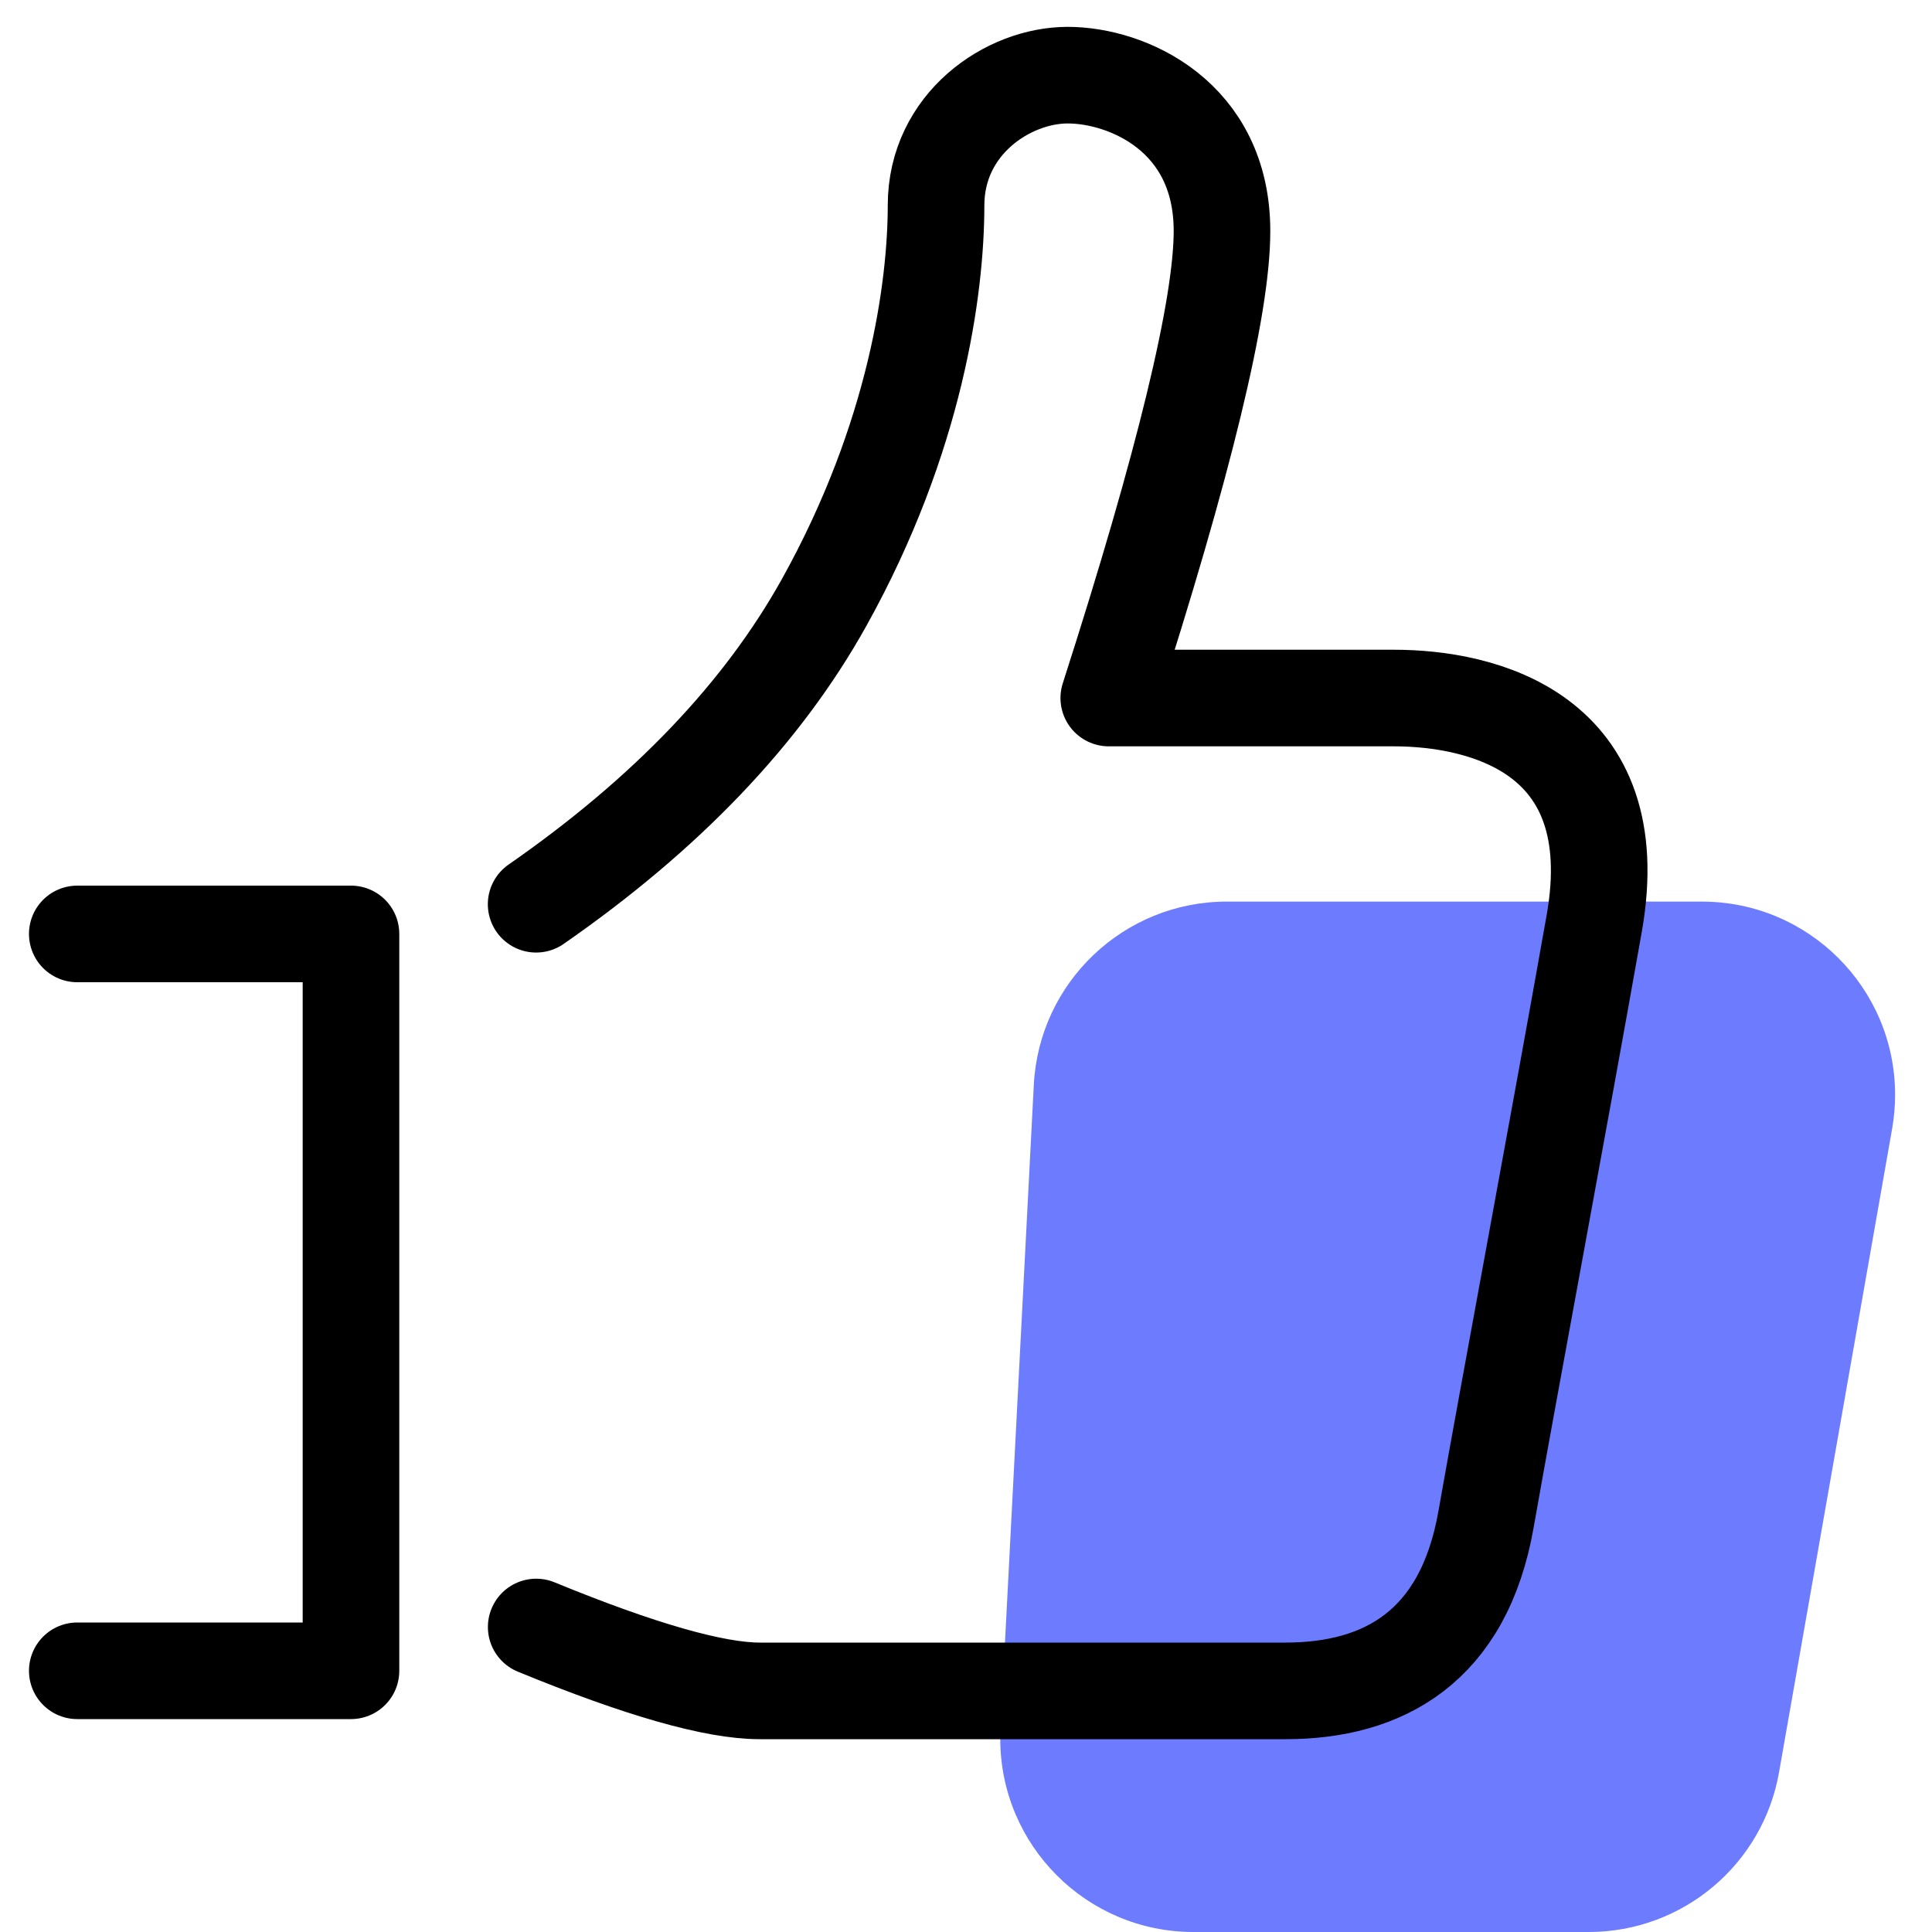
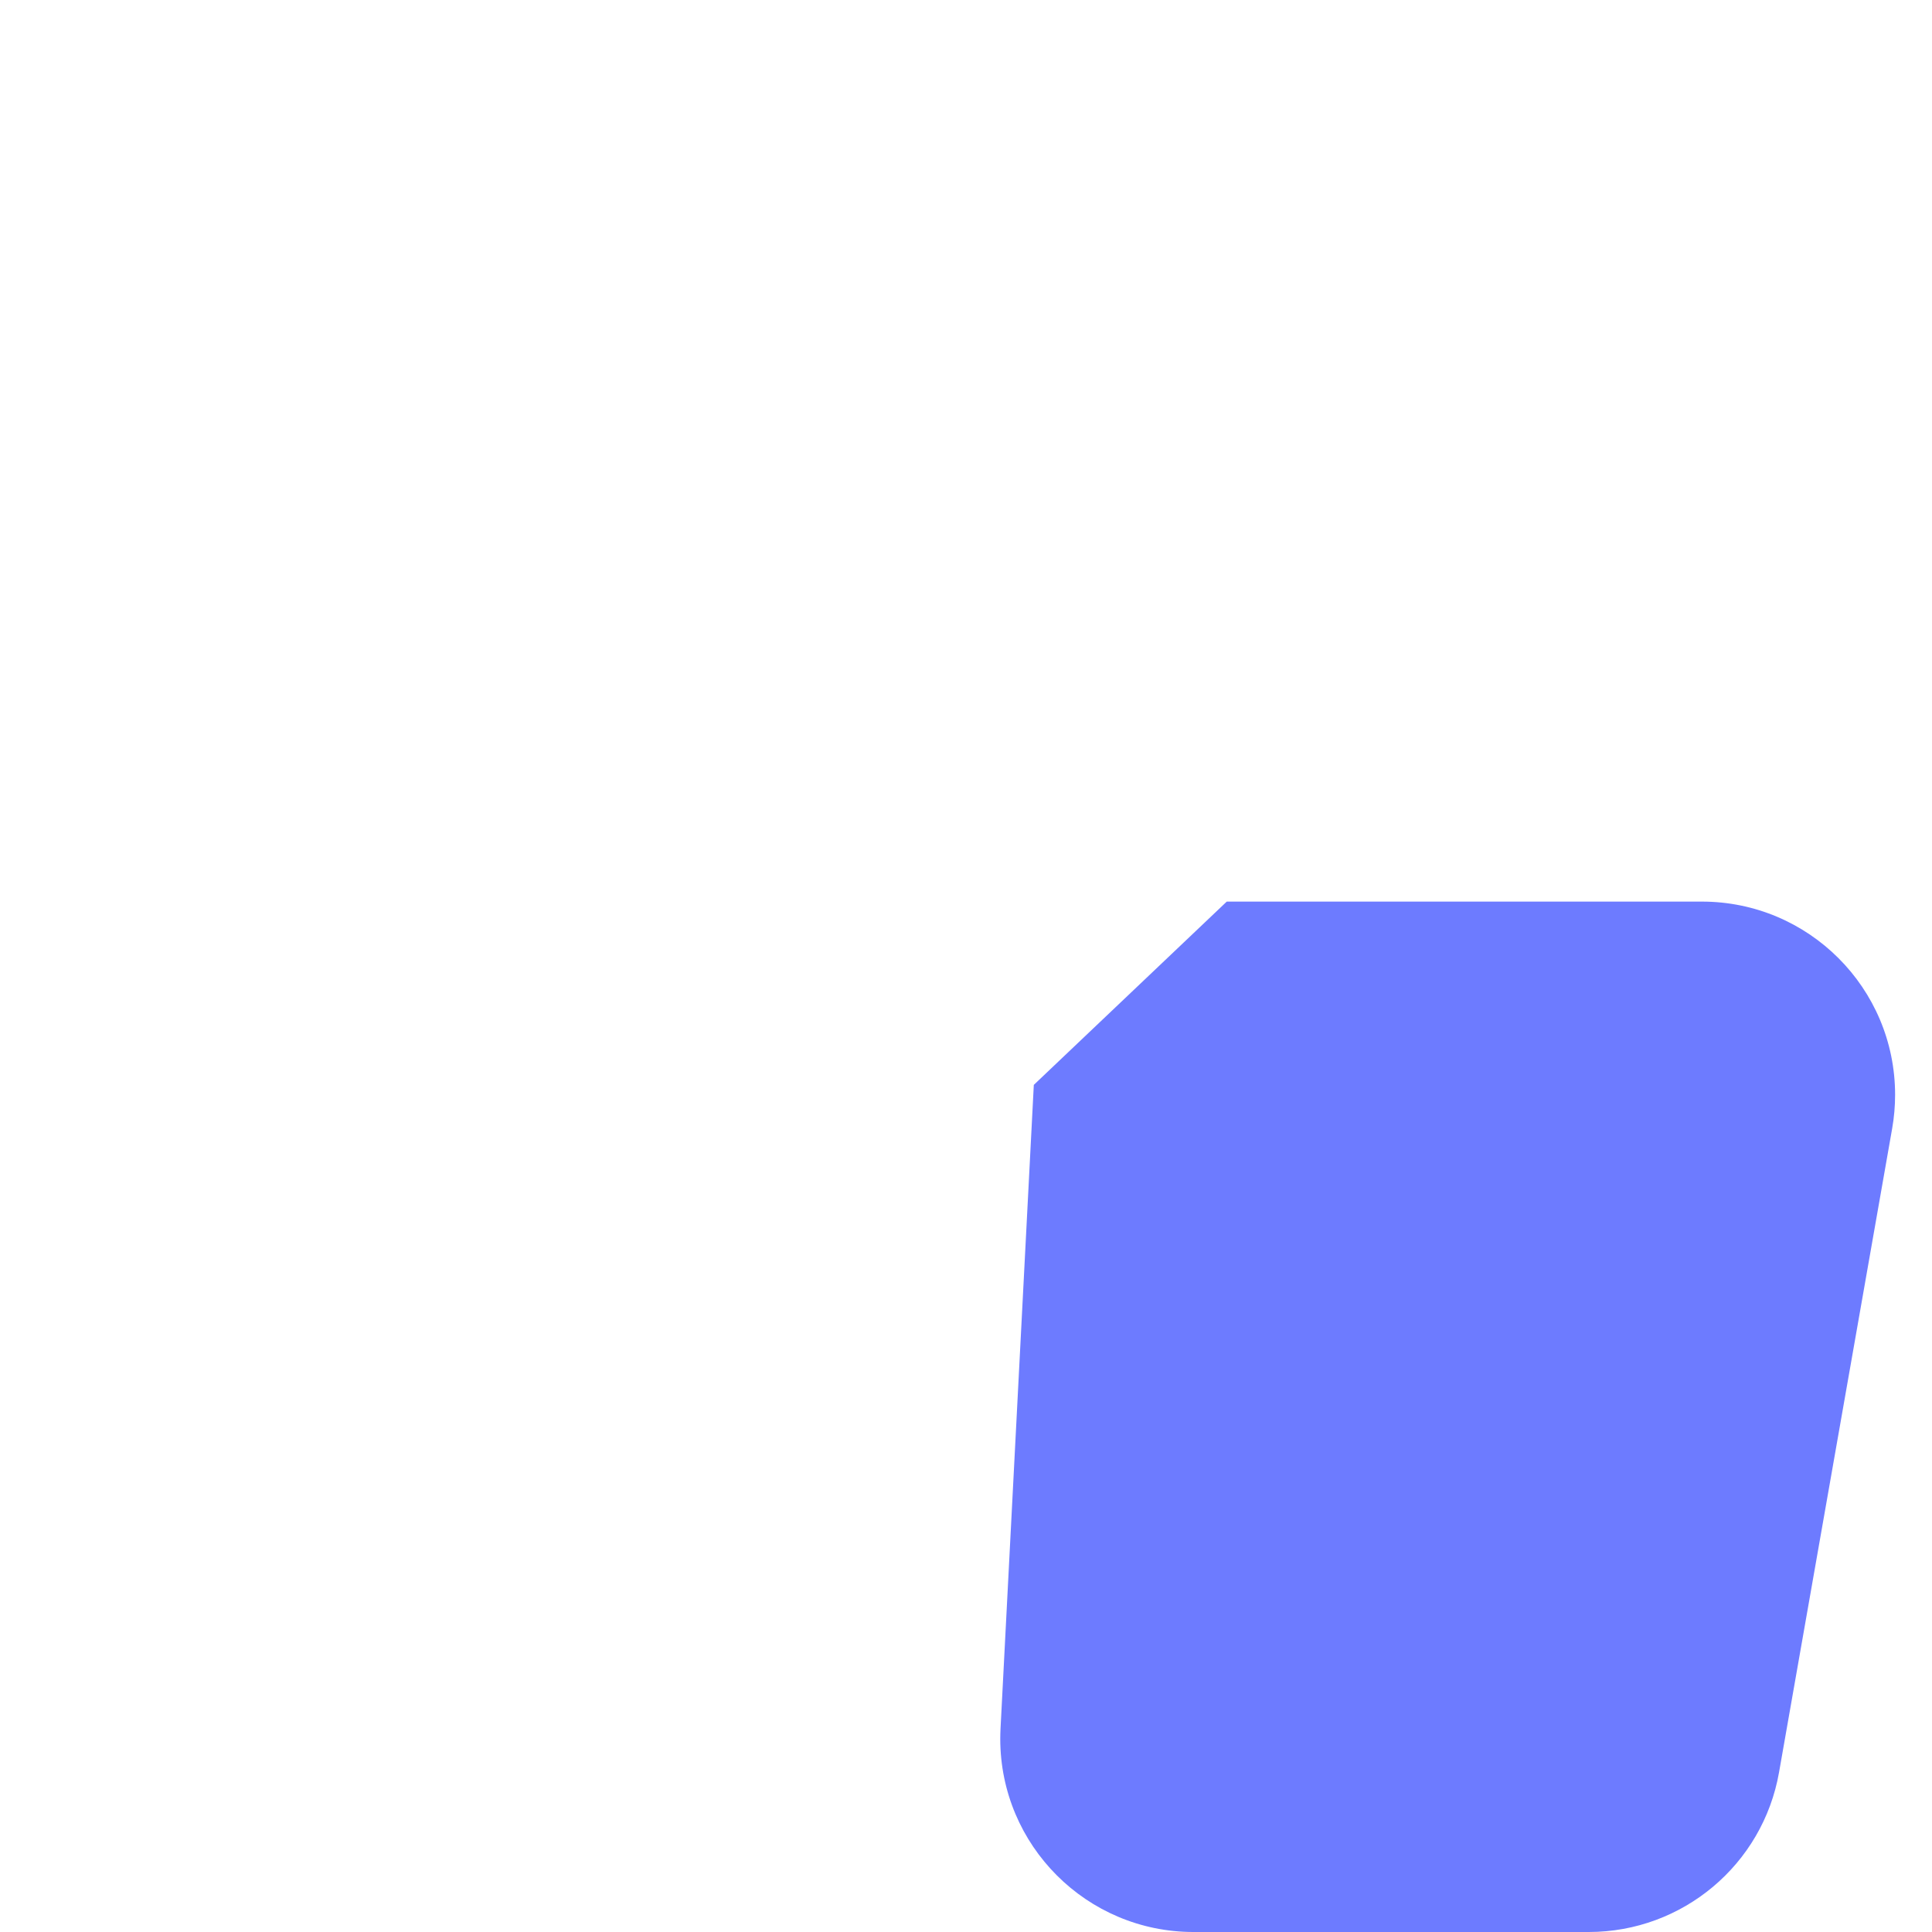
<svg xmlns="http://www.w3.org/2000/svg" width="30" height="30" viewBox="0 0 30 30">
  <g fill="none" fill-rule="evenodd">
-     <path fill="#6D7BFF" d="M17.849 12.833h7.378c1.657 0 3 1.343 3 3 0 .174-.015.348-.045.52l-1.757 10c-.252 1.434-1.498 2.48-2.955 2.48h-6.138c-1.656 0-3-1.343-3-3 0-.051.002-.103.004-.154l.517-10c.082-1.595 1.4-2.846 2.996-2.846z" transform="translate(1.2 1.167)" />
+     <path fill="#6D7BFF" d="M17.849 12.833h7.378c1.657 0 3 1.343 3 3 0 .174-.015.348-.045.52l-1.757 10c-.252 1.434-1.498 2.48-2.955 2.48h-6.138c-1.656 0-3-1.343-3-3 0-.051.002-.103.004-.154l.517-10z" transform="translate(1.2 1.167)" />
    <g stroke="#000" stroke-linecap="round" stroke-linejoin="round" stroke-width="1.5">
-       <path d="M7.125 12.874c2.023-1.405 3.513-2.965 4.47-4.682 1.434-2.575 1.74-4.906 1.74-6.171C13.336.755 14.453 0 15.379 0c.926 0 2.396.638 2.396 2.42 0 1.188-.586 3.606-1.758 7.252h4.428c1.363 0 3.635.534 3.11 3.5-.525 2.967-1.33 7.267-1.68 9.253-.348 1.985-1.597 2.664-3.115 2.664h-8.163c-.702 0-1.859-.33-3.471-.992M0 13.335L4.25 13.335 4.25 24.777 0 24.777" transform="translate(1.2 1.167)" />
-     </g>
+       </g>
  </g>
</svg>